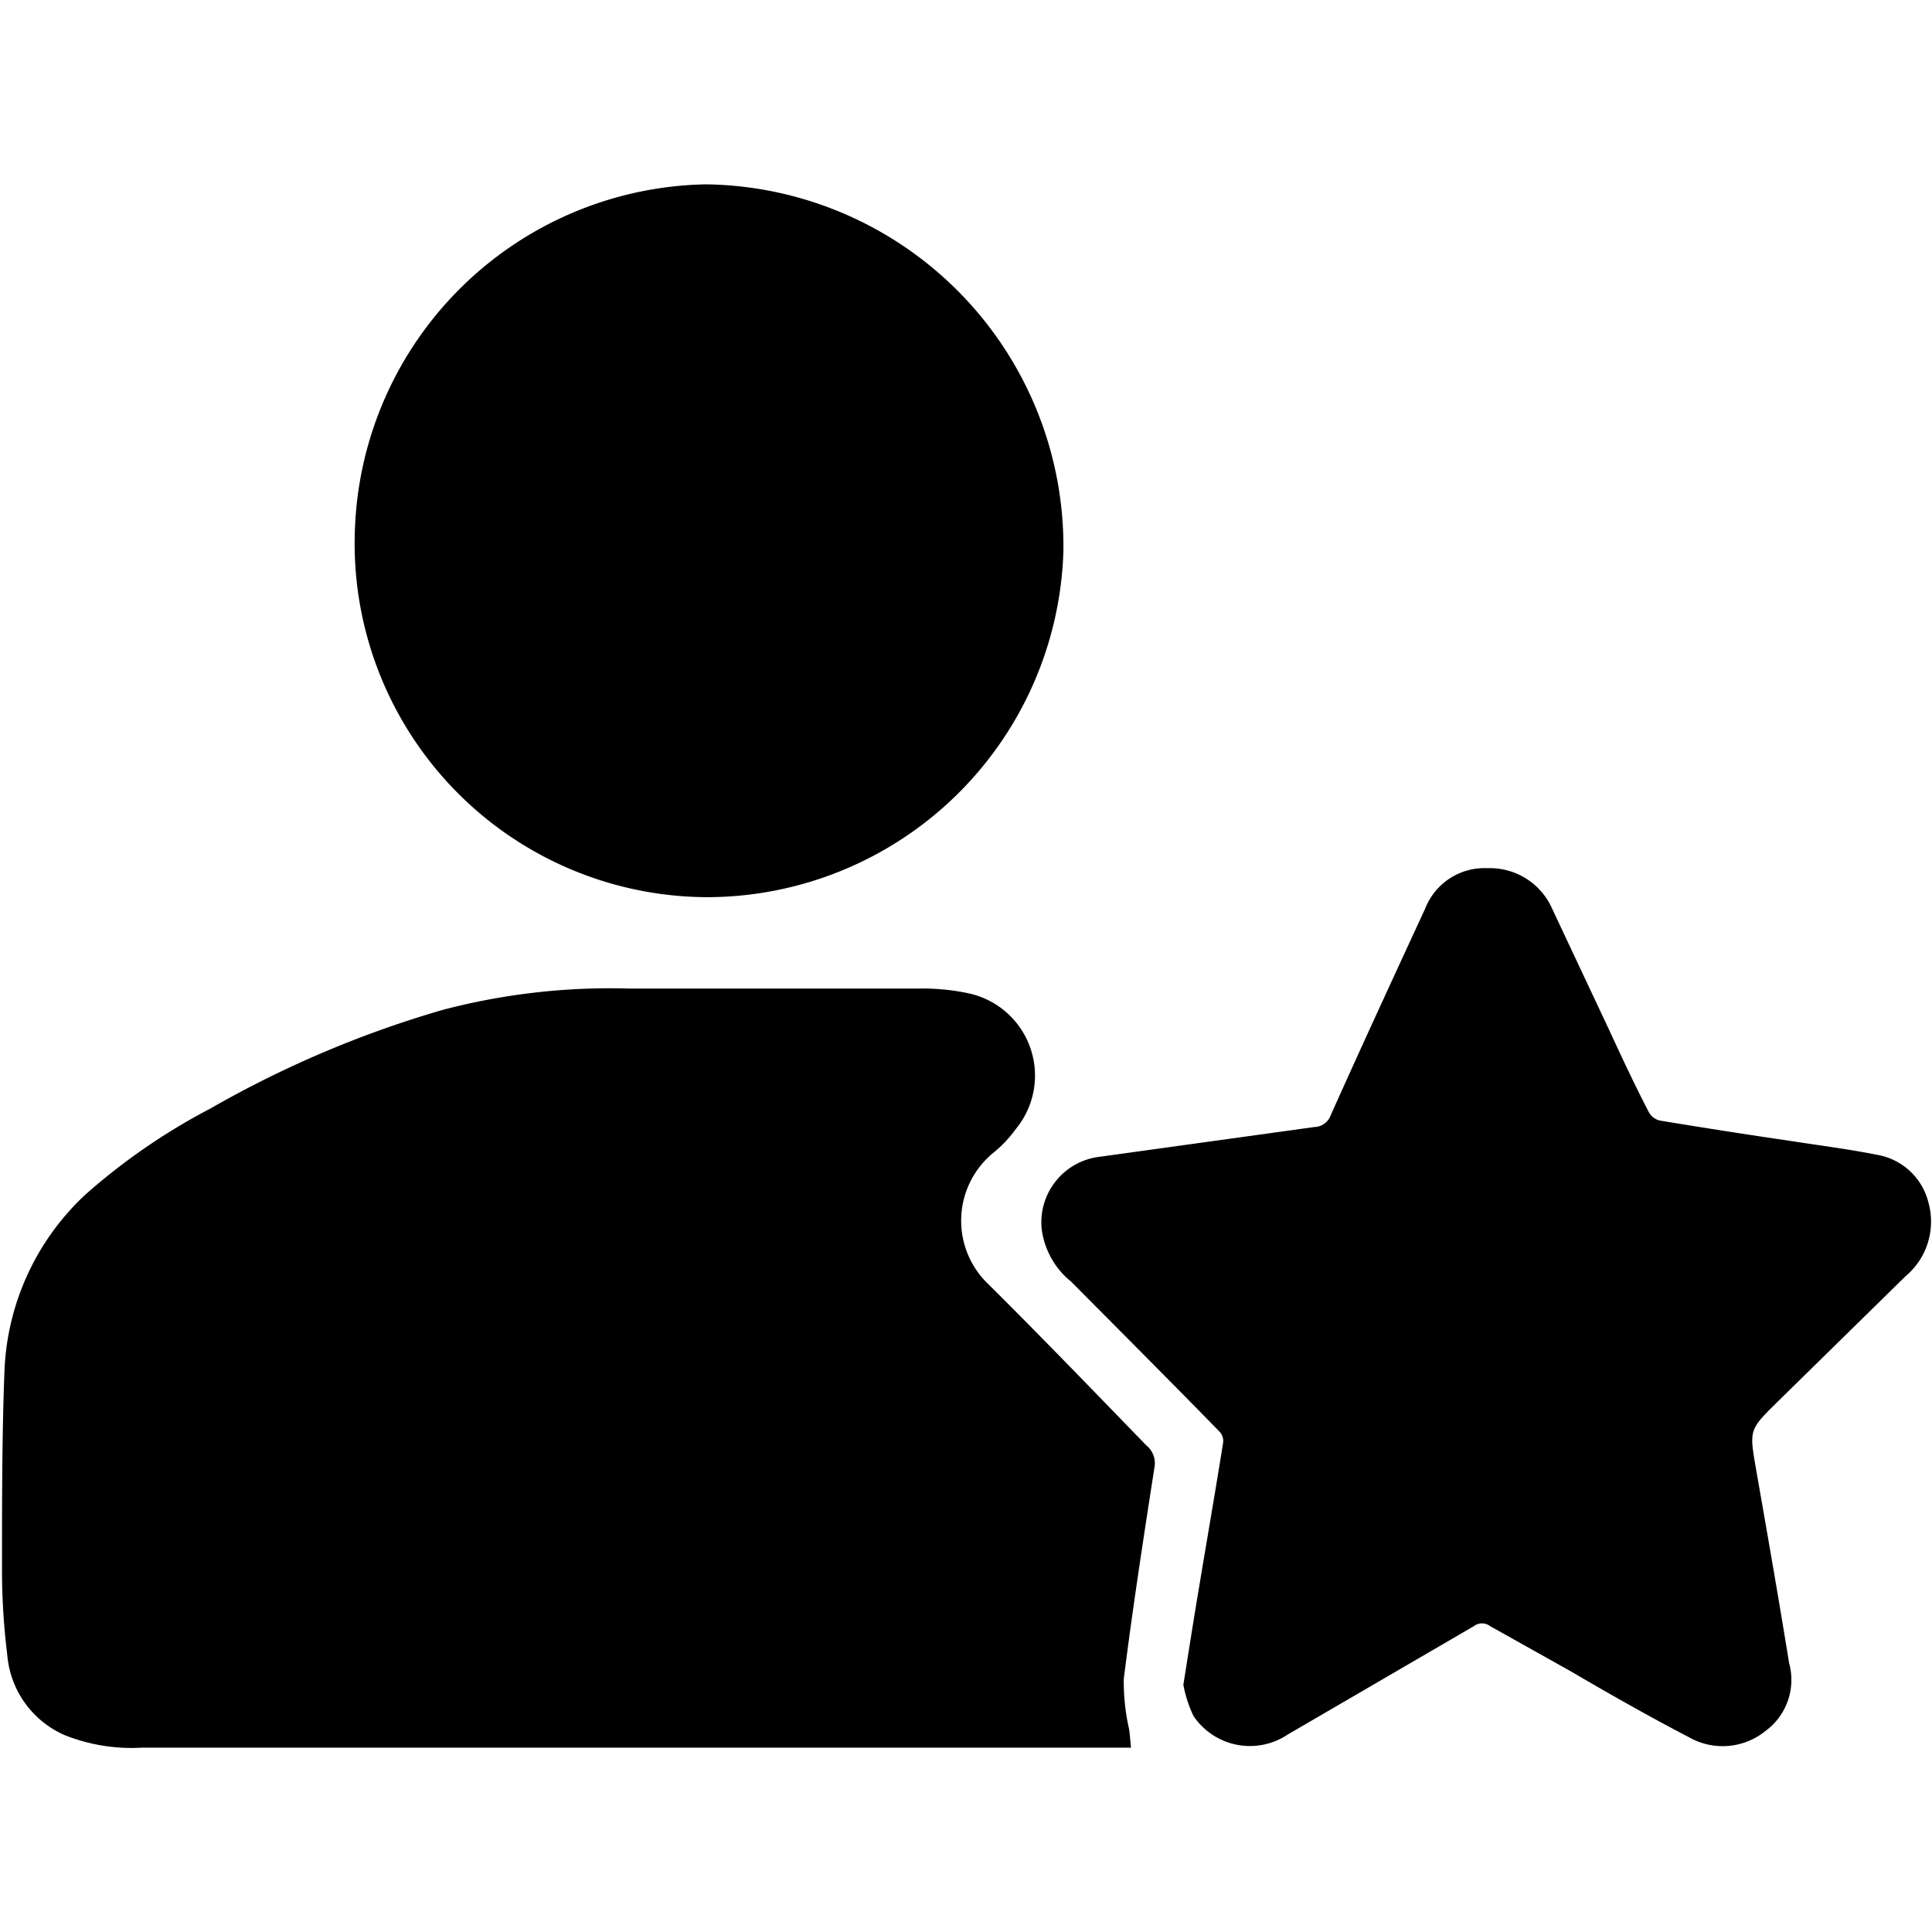
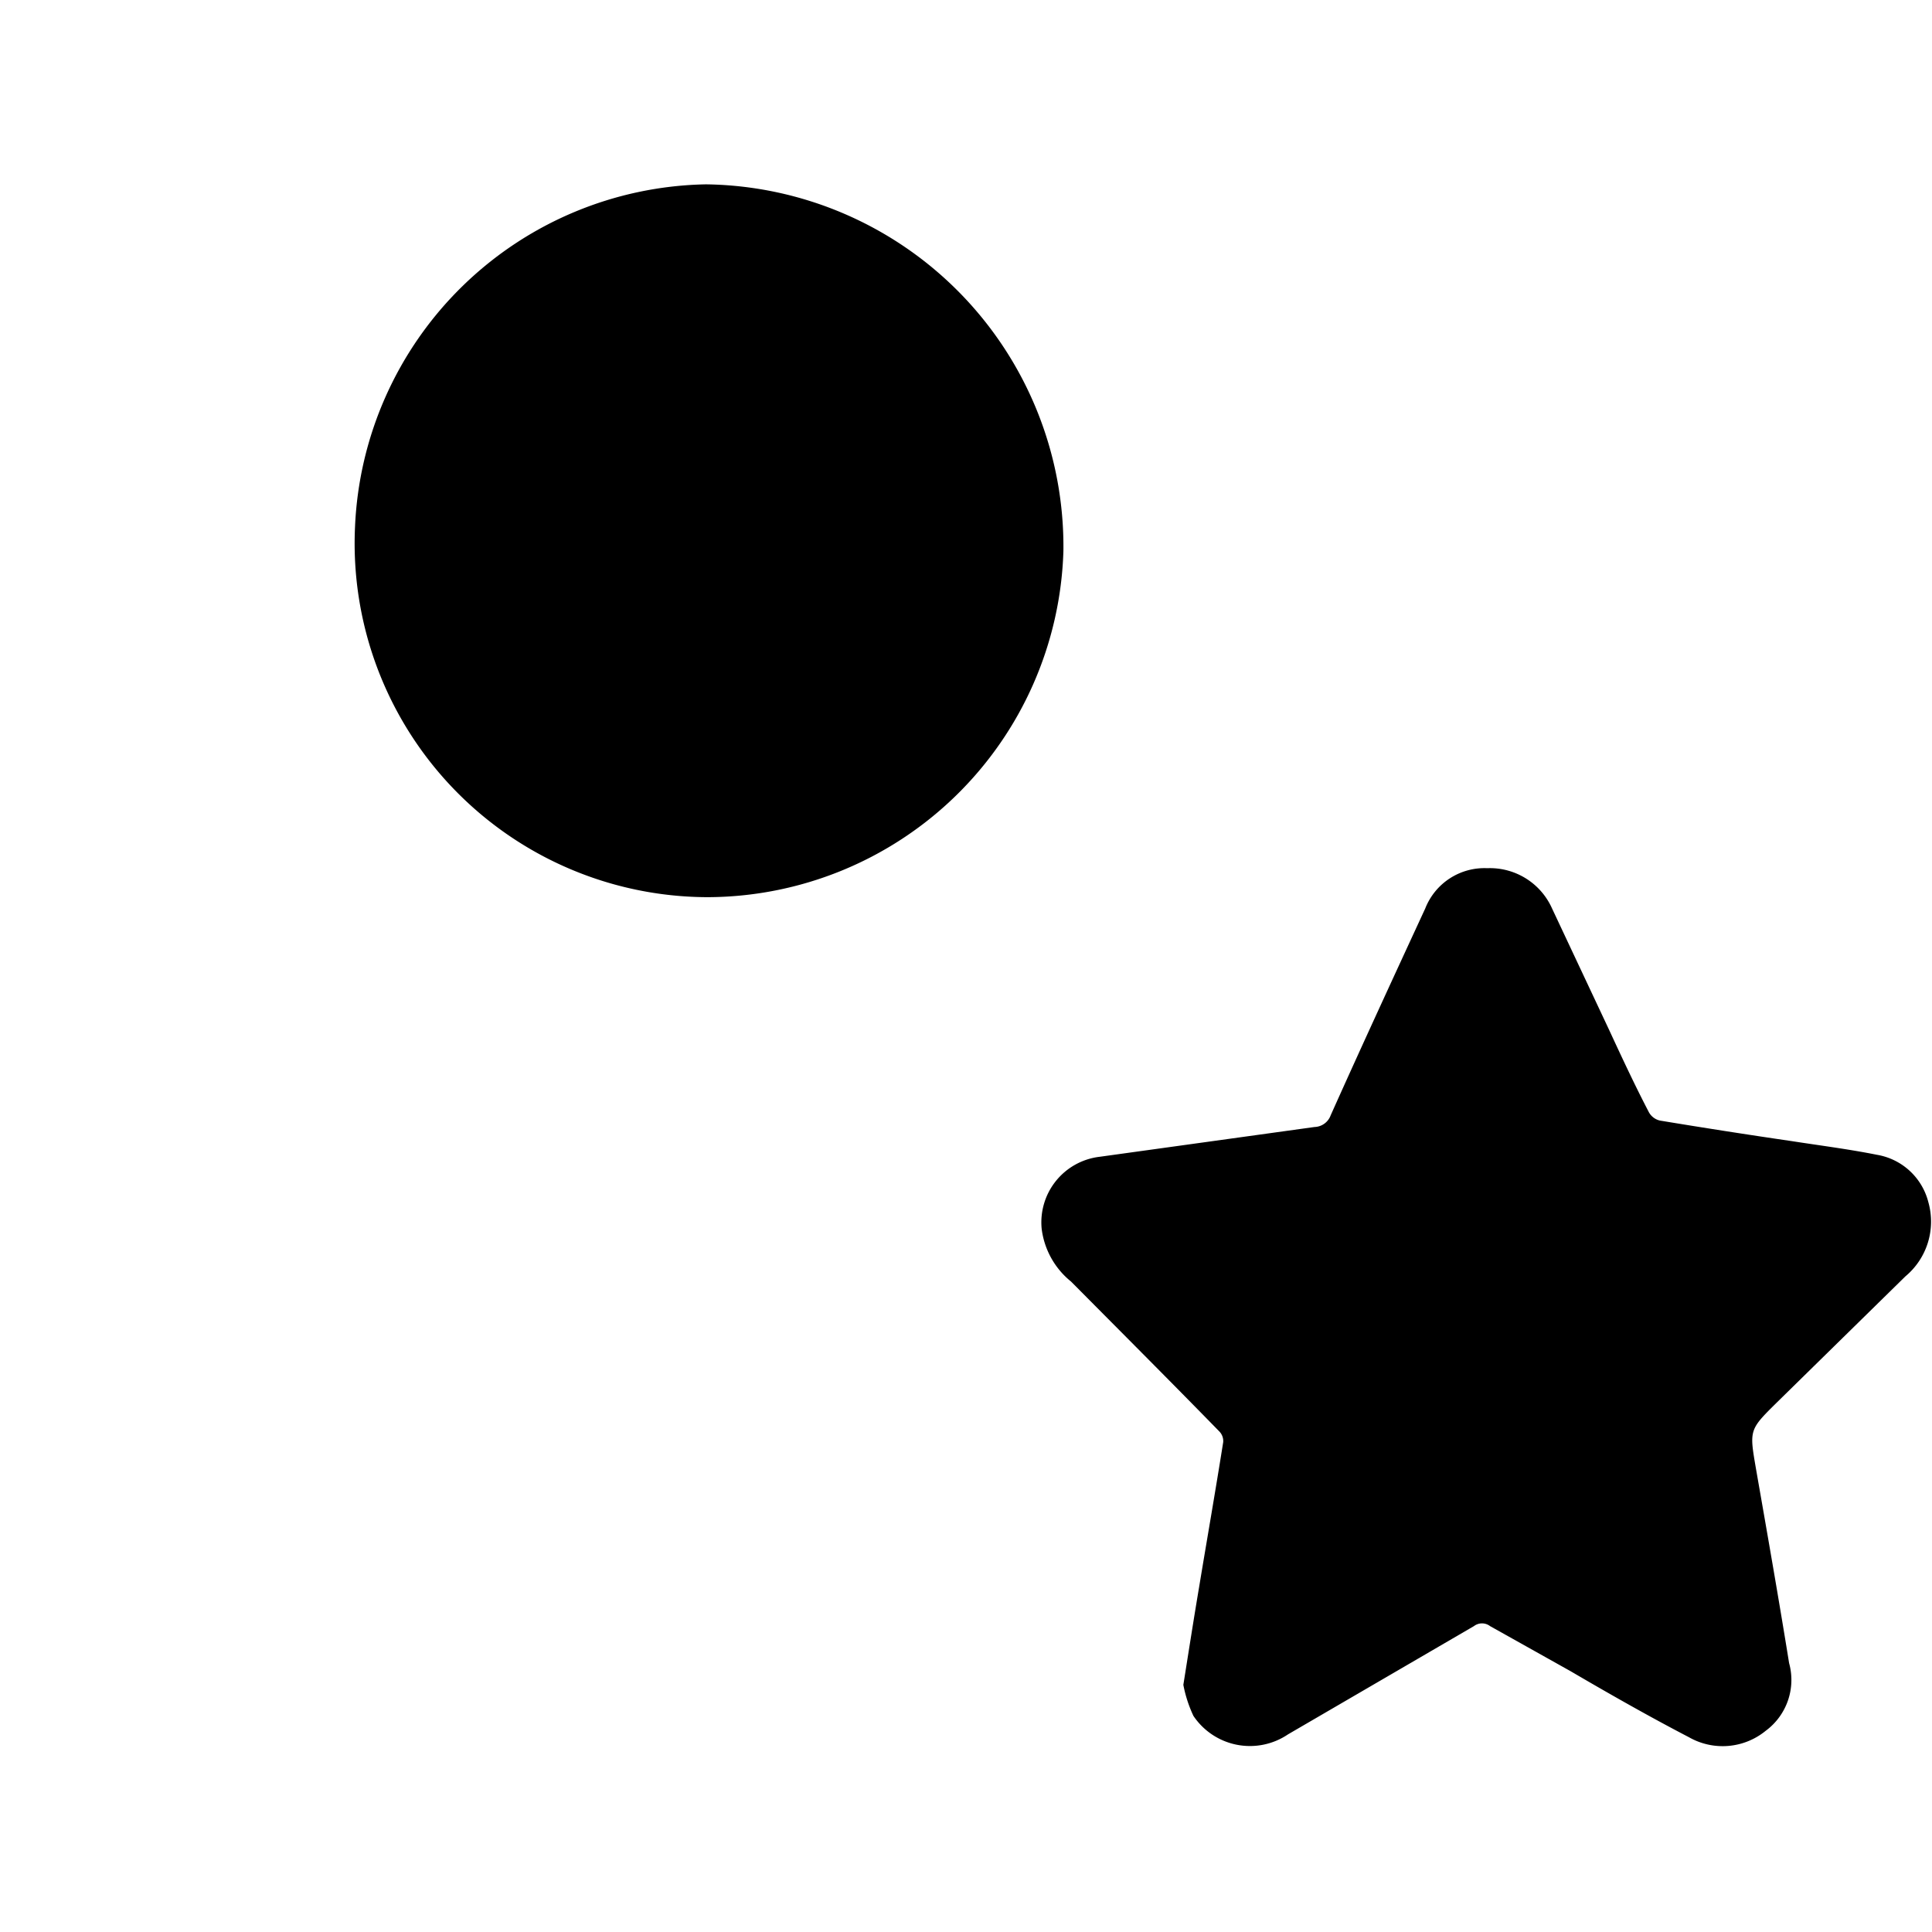
<svg xmlns="http://www.w3.org/2000/svg" id="Layer_1" data-name="Layer 1" viewBox="0 0 48 48">
-   <path d="M28.1,43.42H3.53a4.49,4.49,0,0,1-1.92-.31,2.39,2.39,0,0,1-1.43-2,17.33,17.33,0,0,1-.13-2.28c0-1.58,0-3.17.06-4.74a6.32,6.32,0,0,1,2-4.4,15.47,15.47,0,0,1,3.12-2.15A26.31,26.31,0,0,1,11,25.09a16.36,16.36,0,0,1,4.62-.53h7.23a5.49,5.49,0,0,1,1.22.12,2.09,2.09,0,0,1,1.16,3.38,3,3,0,0,1-.55.58,2.18,2.18,0,0,0-.12,3.27c1.32,1.31,2.61,2.65,3.92,4a.57.57,0,0,1,.2.56c-.27,1.74-.54,3.49-.76,5.24a5.28,5.28,0,0,0,.13,1.24C28.07,43.08,28.08,43.23,28.1,43.42Z" />
  <path d="M29.4,41.86c.14-.88.26-1.65.39-2.42.2-1.21.41-2.41.6-3.61a.34.34,0,0,0-.1-.27c-1.22-1.25-2.45-2.48-3.68-3.72a2,2,0,0,1-.73-1.31,1.64,1.64,0,0,1,1.44-1.79L32.66,28a.44.44,0,0,0,.4-.29c.77-1.72,1.56-3.43,2.35-5.14a1.58,1.58,0,0,1,1.54-1,1.69,1.69,0,0,1,1.61,1l1.41,3c.32.69.64,1.38,1,2.07a.42.42,0,0,0,.27.2q1.63.27,3.27.51c.71.11,1.42.2,2.12.34a1.59,1.59,0,0,1,1.28,1.18,1.77,1.77,0,0,1-.57,1.84l-3.18,3.12c-.71.7-.7.69-.53,1.68.28,1.6.56,3.2.82,4.81A1.57,1.57,0,0,1,43.87,43a1.69,1.69,0,0,1-1.91.16c-1-.52-2-1.09-2.94-1.64l-2-1.12a.33.33,0,0,0-.4,0L32,43.09a1.69,1.69,0,0,1-2.35-.46A3.22,3.22,0,0,1,29.4,41.86Z" />
  <path d="M17.57,22.29A8.79,8.79,0,0,1,8.82,13.1a8.89,8.89,0,0,1,8.72-8.52,9,9,0,0,1,8.88,9.11A8.87,8.87,0,0,1,17.57,22.29Z" />
</svg>